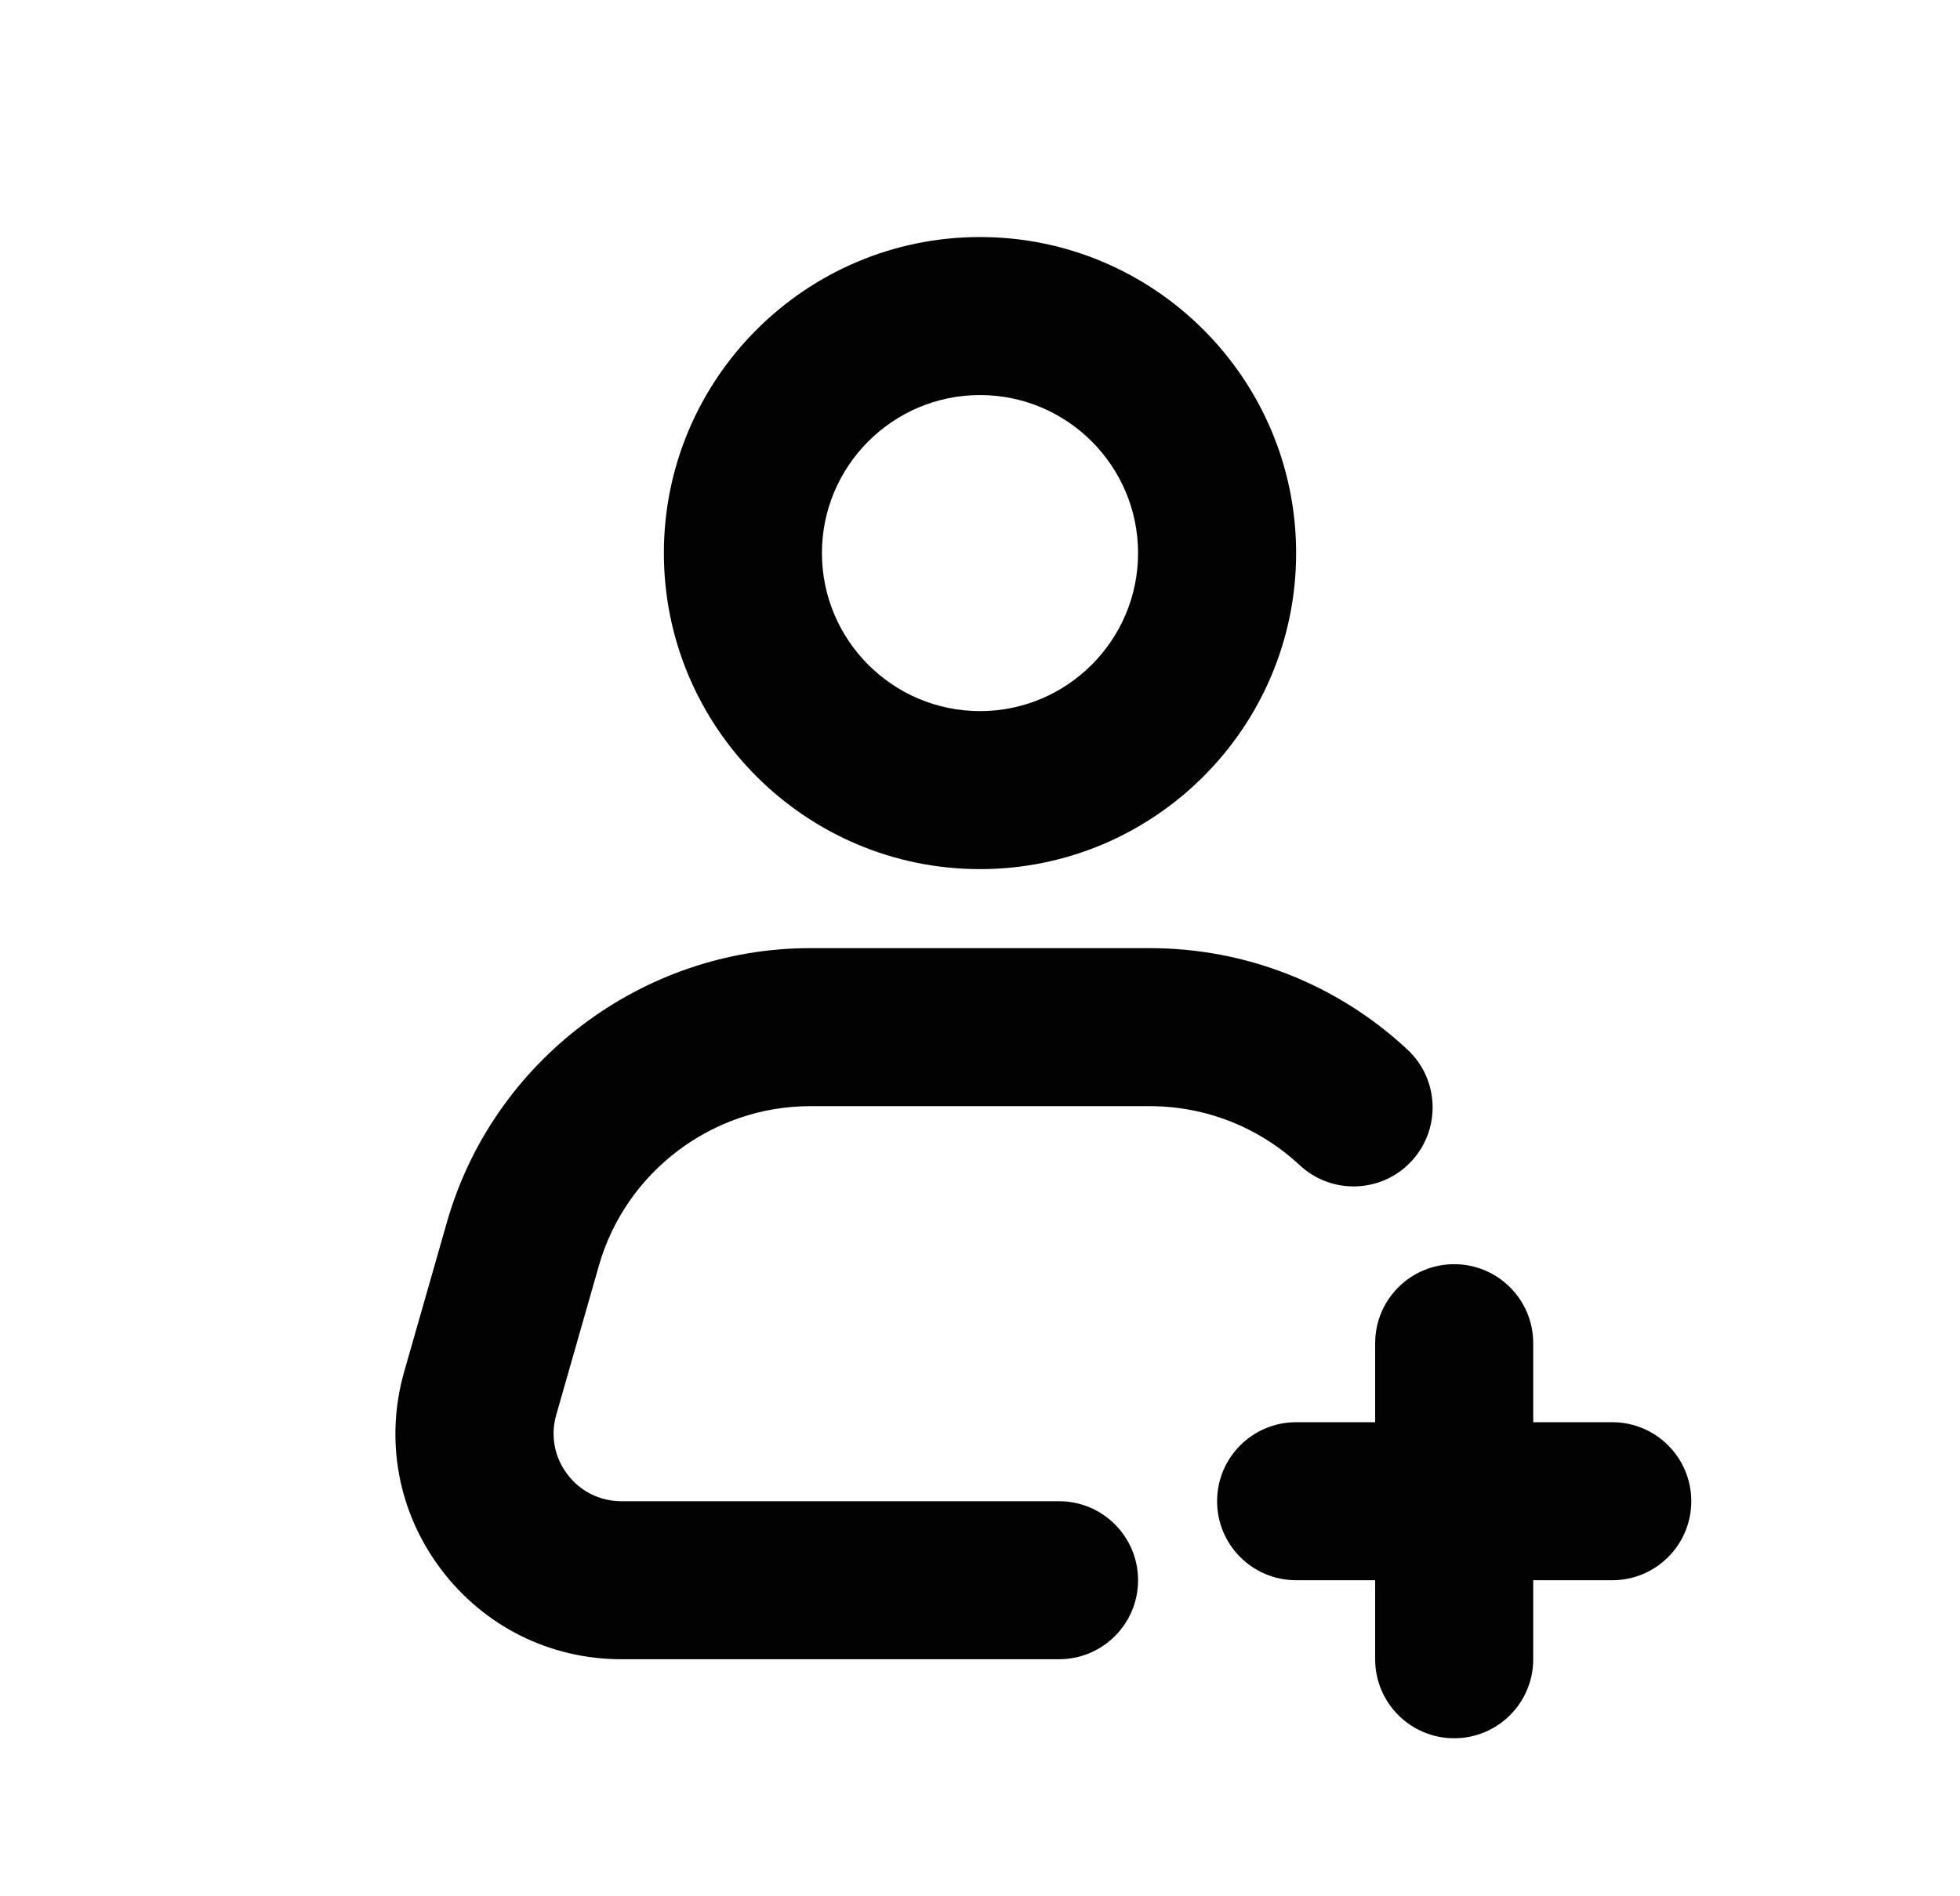
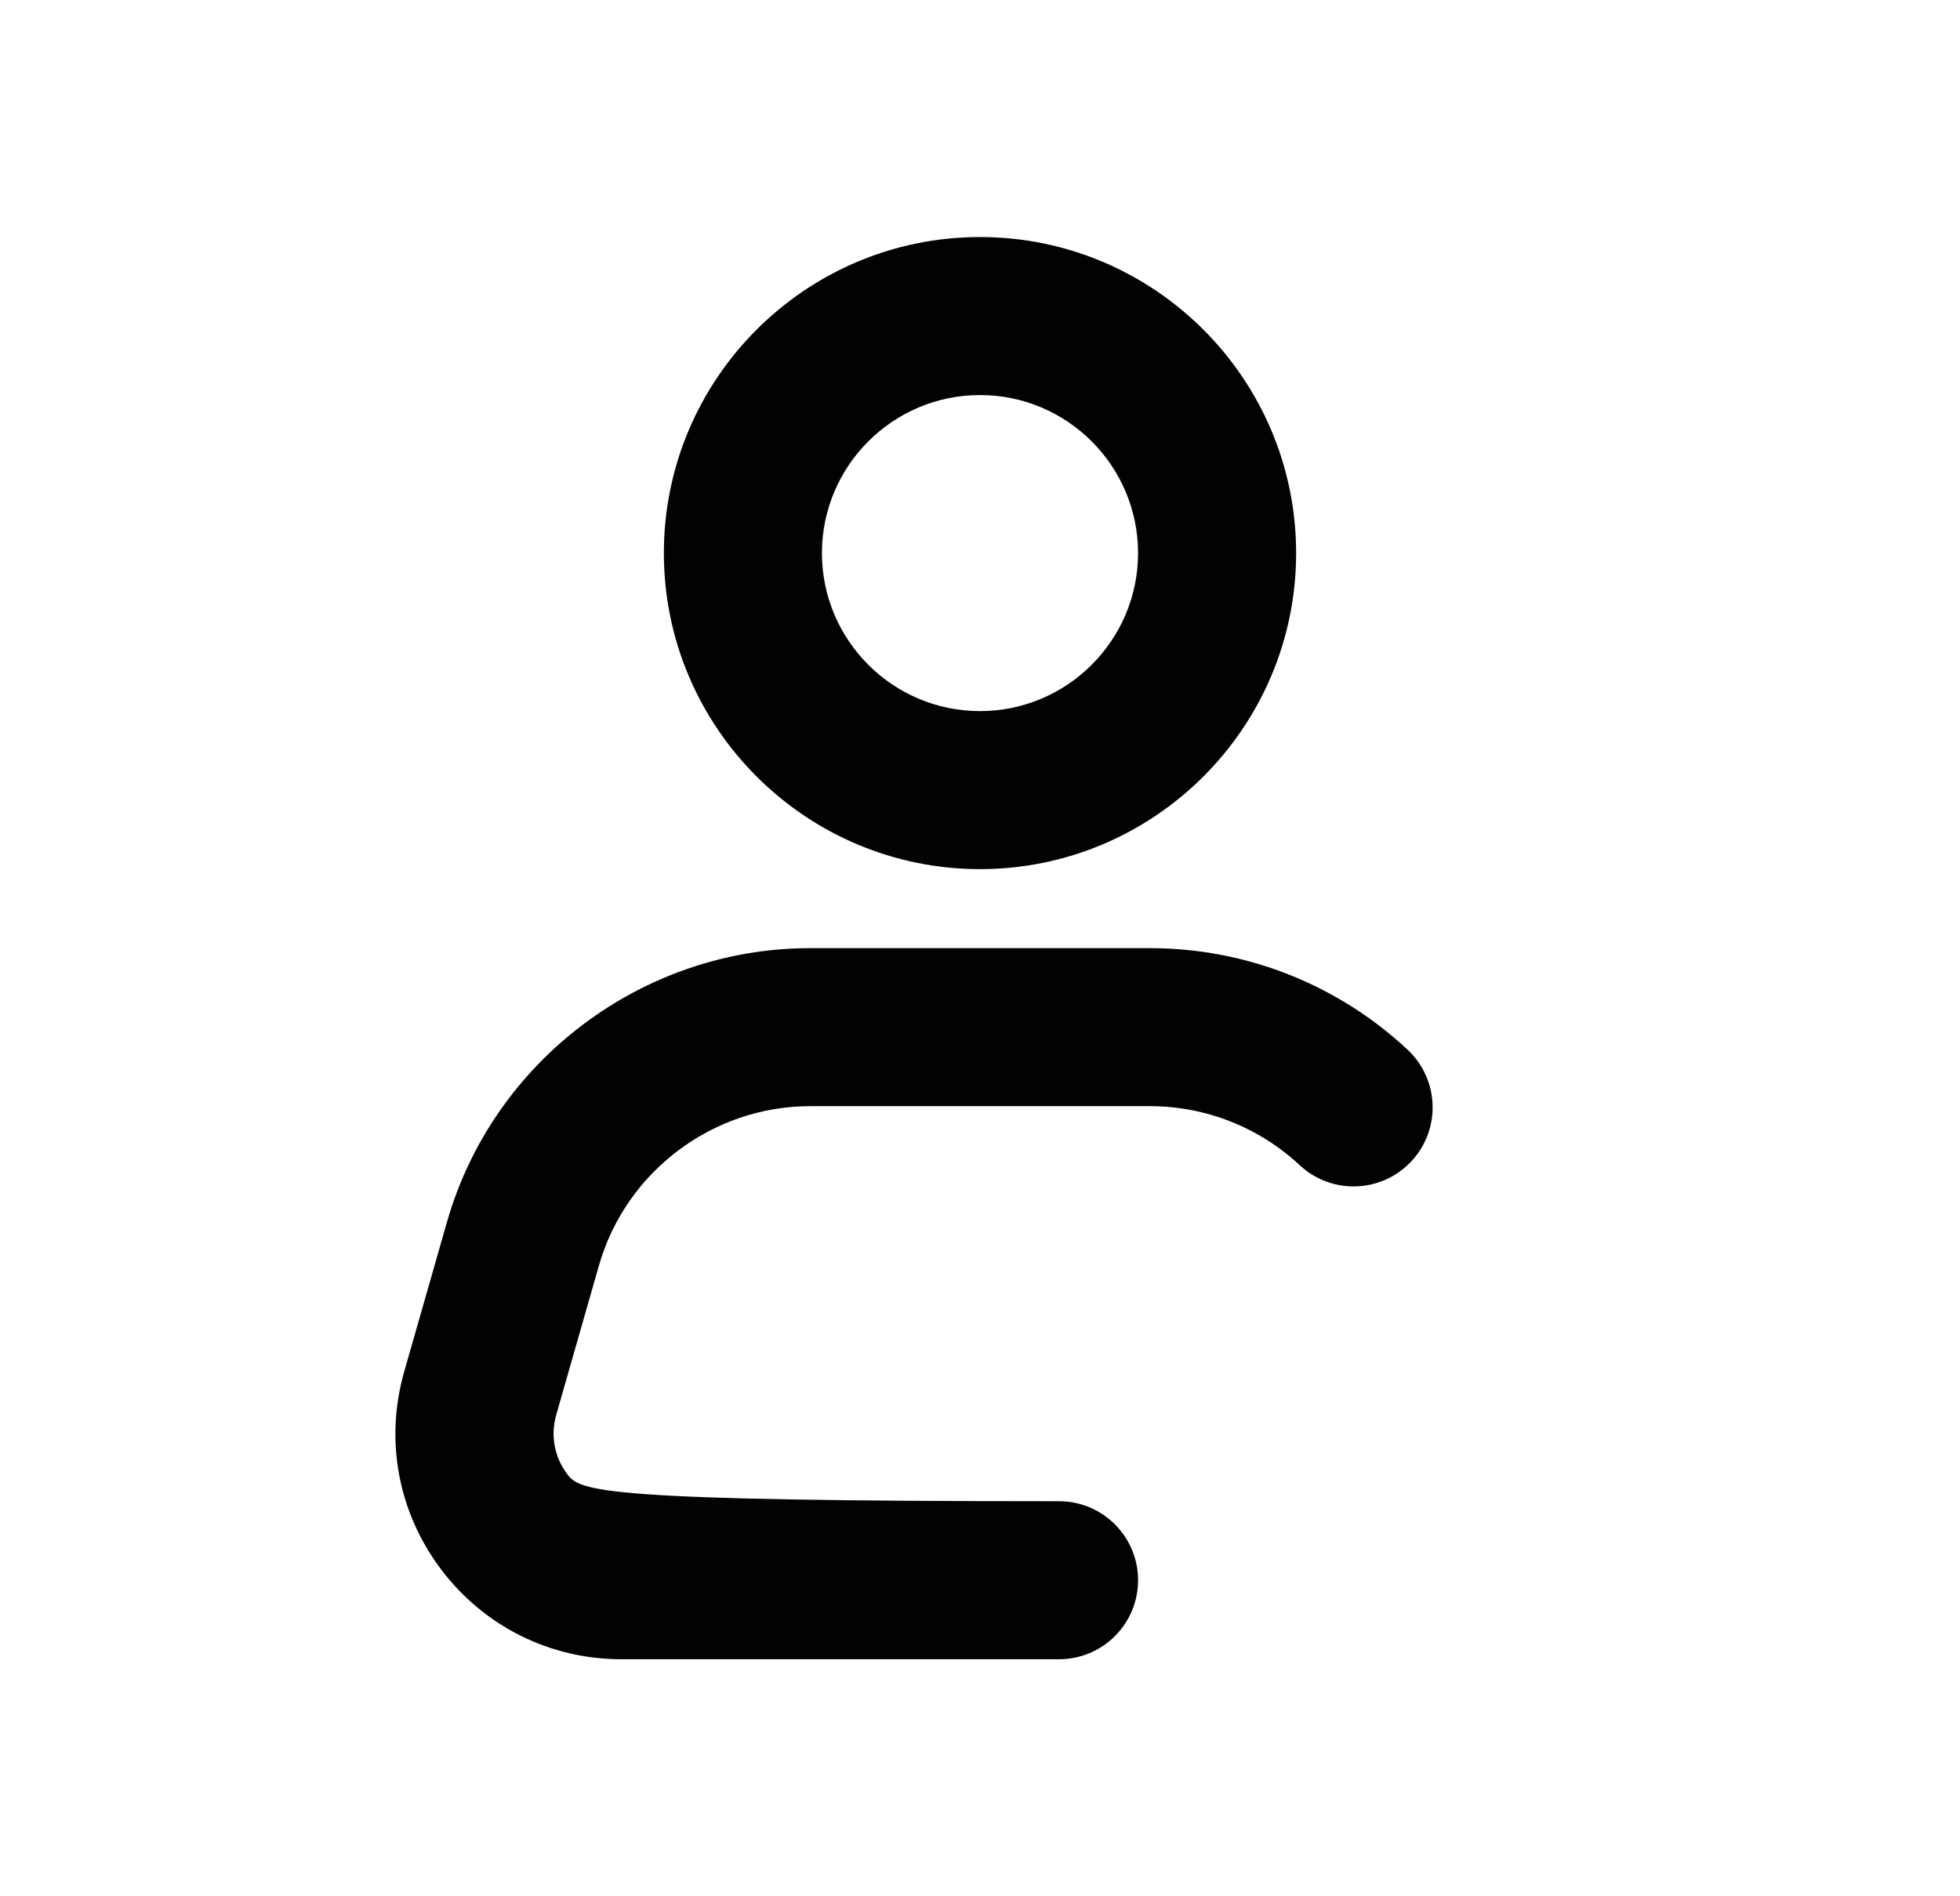
<svg xmlns="http://www.w3.org/2000/svg" width="31" height="30" viewBox="0 0 31 30" fill="none">
-   <path d="M23 20C22.31 20 21.75 20.559 21.75 21.25V22.5H20.5C19.81 22.5 19.25 23.059 19.25 23.75C19.25 24.441 19.81 25 20.5 25H21.75V26.25C21.75 26.941 22.31 27.5 23 27.5C23.69 27.5 24.25 26.941 24.25 26.25V25H25.5C26.19 25 26.75 24.441 26.75 23.75C26.75 23.059 26.19 22.5 25.5 22.5H24.25V21.25C24.25 20.559 23.69 20 23 20Z" fill="#020203" />
-   <path d="M7.069 19.335L6.394 21.696C6.083 22.783 6.295 23.925 6.976 24.828C7.658 25.731 8.698 26.25 9.829 26.25H16.75C17.44 26.25 18 25.691 18 25C18 24.309 17.44 23.75 16.75 23.75H9.829C9.489 23.75 9.177 23.595 8.973 23.323C8.768 23.052 8.704 22.71 8.798 22.383L9.473 20.021C9.897 18.536 11.271 17.5 12.814 17.5H18.186C19.068 17.5 19.91 17.832 20.557 18.434C21.06 18.904 21.852 18.878 22.323 18.372C22.794 17.867 22.766 17.076 22.261 16.605C21.151 15.57 19.703 15 18.185 15H12.814C10.16 15 7.797 16.782 7.069 19.335ZM20.5 8.75C20.5 5.992 18.257 3.75 15.5 3.75C12.743 3.75 10.5 5.992 10.5 8.75C10.5 11.508 12.743 13.75 15.5 13.75C18.257 13.75 20.5 11.508 20.5 8.75ZM13 8.75C13 7.372 14.121 6.25 15.5 6.25C16.879 6.25 18 7.372 18 8.75C18 10.128 16.879 11.25 15.5 11.25C14.121 11.25 13 10.128 13 8.75Z" fill="#020203" />
+   <path d="M7.069 19.335L6.394 21.696C6.083 22.783 6.295 23.925 6.976 24.828C7.658 25.731 8.698 26.25 9.829 26.25H16.75C17.44 26.25 18 25.691 18 25C18 24.309 17.44 23.75 16.75 23.75C9.489 23.75 9.177 23.595 8.973 23.323C8.768 23.052 8.704 22.71 8.798 22.383L9.473 20.021C9.897 18.536 11.271 17.5 12.814 17.5H18.186C19.068 17.5 19.91 17.832 20.557 18.434C21.06 18.904 21.852 18.878 22.323 18.372C22.794 17.867 22.766 17.076 22.261 16.605C21.151 15.57 19.703 15 18.185 15H12.814C10.16 15 7.797 16.782 7.069 19.335ZM20.5 8.75C20.5 5.992 18.257 3.75 15.5 3.75C12.743 3.75 10.5 5.992 10.5 8.75C10.5 11.508 12.743 13.75 15.5 13.75C18.257 13.75 20.5 11.508 20.5 8.75ZM13 8.75C13 7.372 14.121 6.25 15.5 6.25C16.879 6.25 18 7.372 18 8.75C18 10.128 16.879 11.25 15.5 11.25C14.121 11.25 13 10.128 13 8.75Z" fill="#020203" />
</svg>